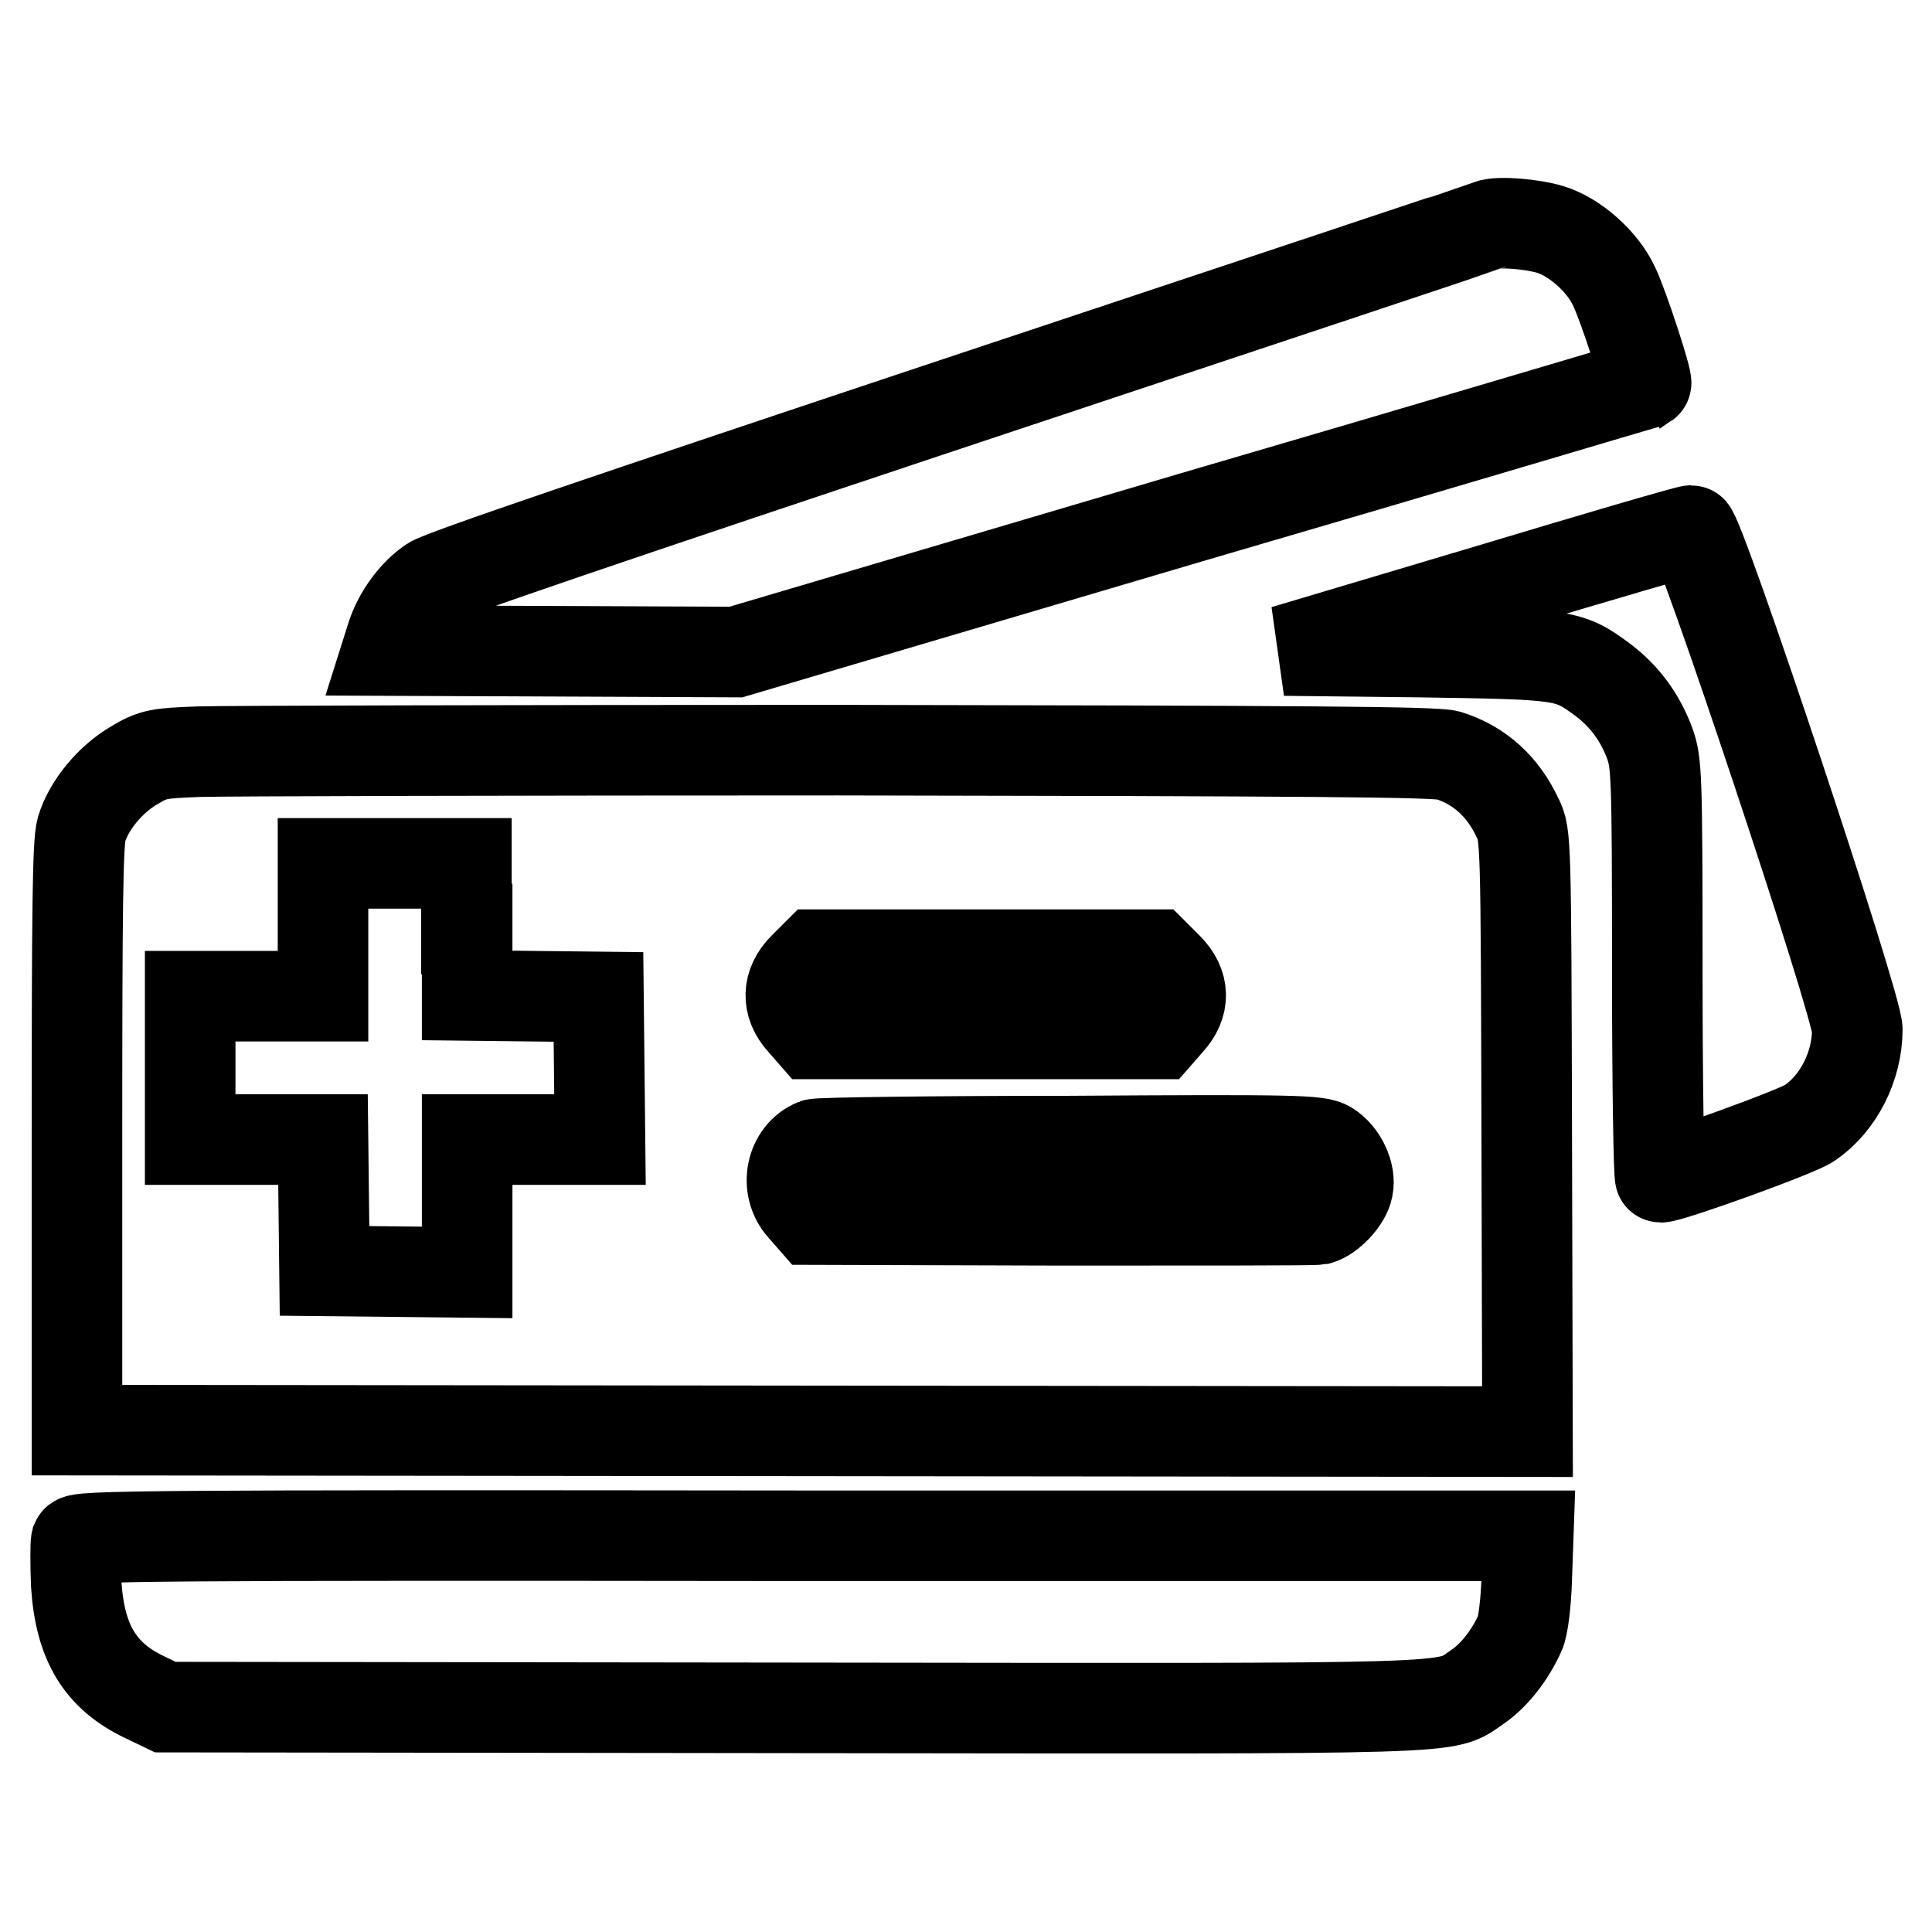
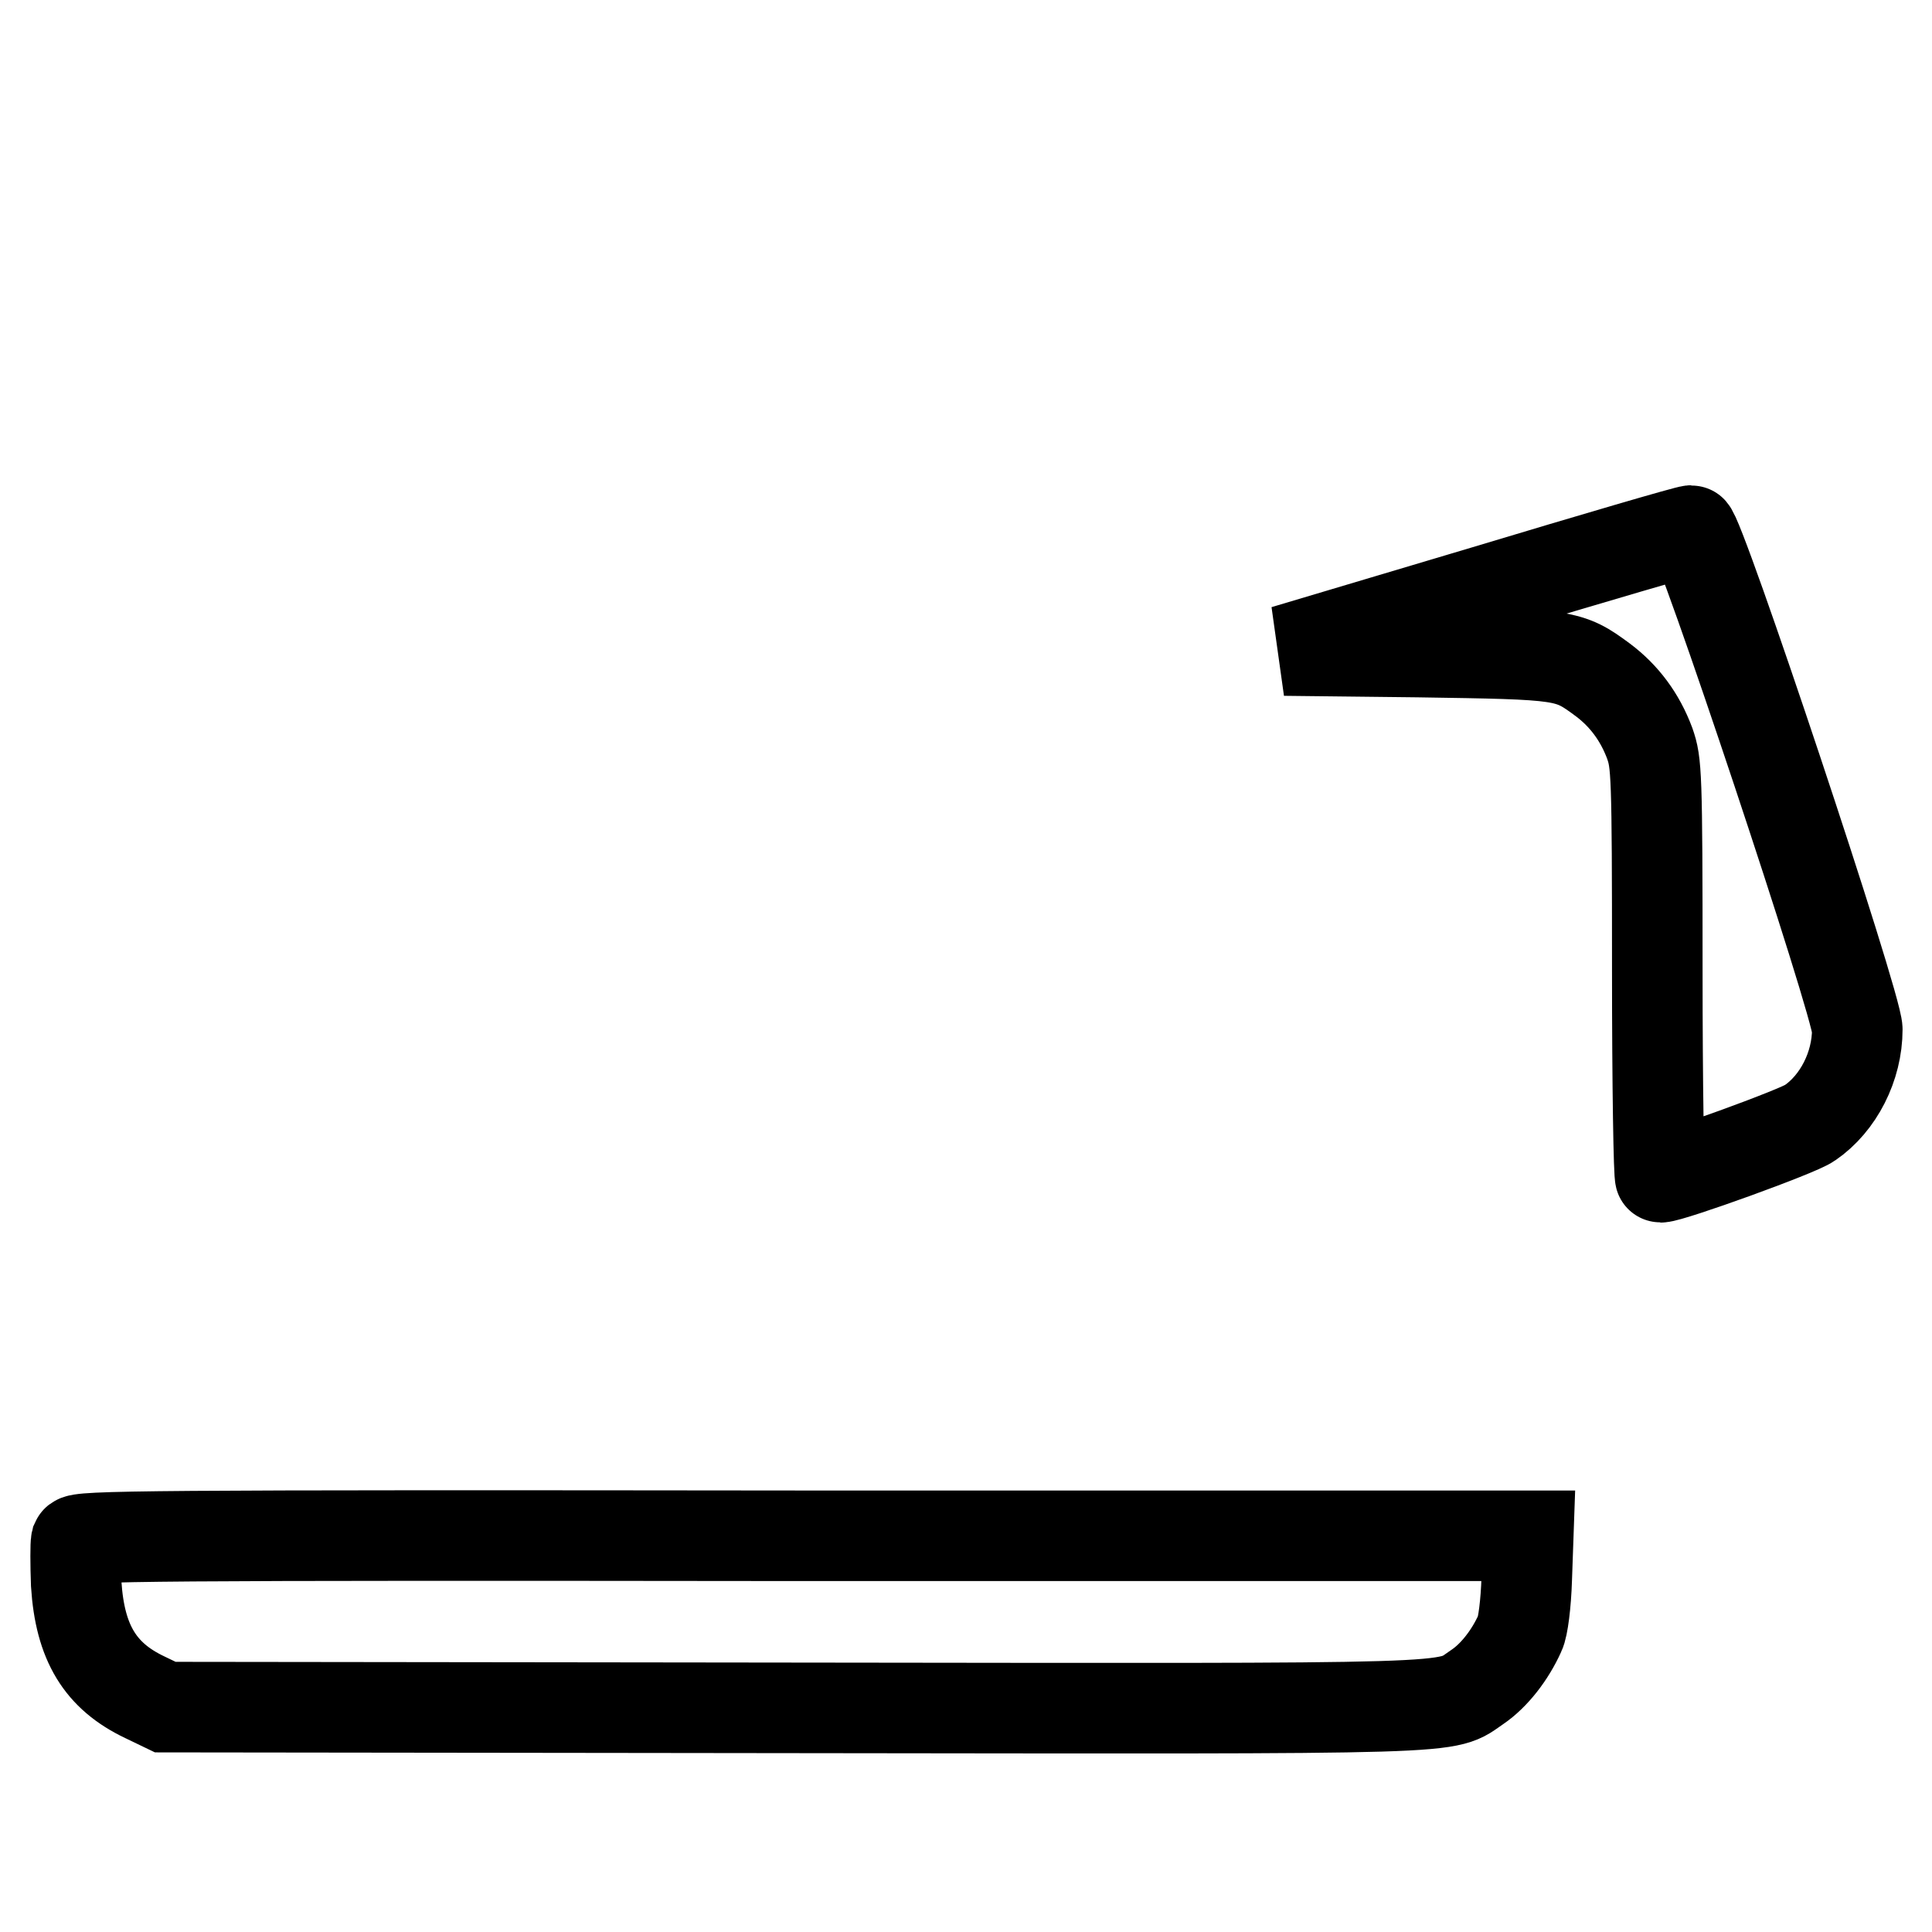
<svg xmlns="http://www.w3.org/2000/svg" version="1.1" x="0px" y="0px" viewBox="0 0 256 256" enable-background="new 0 0 256 256" xml:space="preserve">
  <g>
    <g>
      <g>
-         <path stroke-width="12" fill-opacity="0" stroke="#000000" d="M197.3,29.8c-0.2,0.1-31.4,10.5-69.3,23.1C80.9,68.6,58.5,76.2,57.2,77.1c-2.3,1.5-4.4,4.4-5.3,7.2l-0.6,1.9l23.1,0.1l23.1,0.1l60.2-17.8c33.2-9.7,60.3-17.8,60.4-17.8c0.3-0.2-3-10.3-4.2-12.8c-1.5-3.3-5.2-6.6-8.5-7.6C203.1,29.7,198.6,29.3,197.3,29.8z" />
        <path stroke-width="12" fill-opacity="0" stroke="#000000" d="M196.7,78.3l-26.5,7.9l17.7,0.2c19.6,0.3,19.9,0.3,24.5,3.7c2.8,2.1,4.9,4.9,6.2,8.4c0.9,2.6,1,3.7,1,30.1c0,15.1,0.2,27.4,0.4,27.4c1.4,0,18.3-6.1,19.8-7.2c3.8-2.6,6.3-7.5,6.3-12.4c0-3.2-21-66.2-22-66.1C223.6,70.3,211.3,73.9,196.7,78.3z" />
-         <path stroke-width="12" fill-opacity="0" stroke="#000000" d="M26.4,99.6c-5.4,0.2-6.1,0.3-8.6,1.8c-3.1,1.8-6,5.2-7,8.5c-0.5,1.8-0.6,10.1-0.6,40.9v38.7l96.1,0.1l96.1,0.1l-0.1-39.5c-0.1-39-0.1-39.6-1.2-41.8c-1.9-4.1-5-7-9.2-8.3c-1.5-0.5-18.6-0.6-80.8-0.7C67.7,99.4,29.6,99.5,26.4,99.6z M61.9,123.1v8.8l8.7,0.1l8.7,0.1l0.1,9.4l0.1,9.5h-8.8h-8.8v8.8v8.8l-9.4-0.1l-9.5-0.1l-0.1-8.7l-0.1-8.7H34h-8.8v-9.5v-9.5H34h8.8v-8.8v-8.8h9.5h9.5V123.1z M154.7,128.2c2.3,2.3,2.3,4.9,0.2,7.2l-1.4,1.6h-22.9h-22.9l-1.4-1.6c-2.1-2.3-2-5,0.2-7.2l1.7-1.7h22.4h22.4L154.7,128.2z M176,151.9c1.8,1.1,3,3.7,2.6,5.5c-0.3,1.6-2.4,3.8-3.9,4.2c-0.6,0.1-15.9,0.1-34,0.1l-33-0.1l-1.4-1.6c-2.4-2.7-1.5-7.1,1.7-8.4c0.5-0.2,15.8-0.4,33.7-0.4C171.9,151,174.7,151.1,176,151.9z" />
        <path stroke-width="12" fill-opacity="0" stroke="#000000" d="M10.1,204.2c-0.1,0.4-0.1,3,0,5.7c0.5,7.8,3.2,12.2,9.1,15l2.7,1.3l83,0.1c91.3,0.1,86.3,0.3,90.9-2.8c2.2-1.5,4.3-4.2,5.6-7.1c0.4-0.8,0.8-3.9,0.9-7.2l0.2-5.7h-96C18.9,203.4,10.4,203.5,10.1,204.2z" />
      </g>
    </g>
  </g>
</svg>